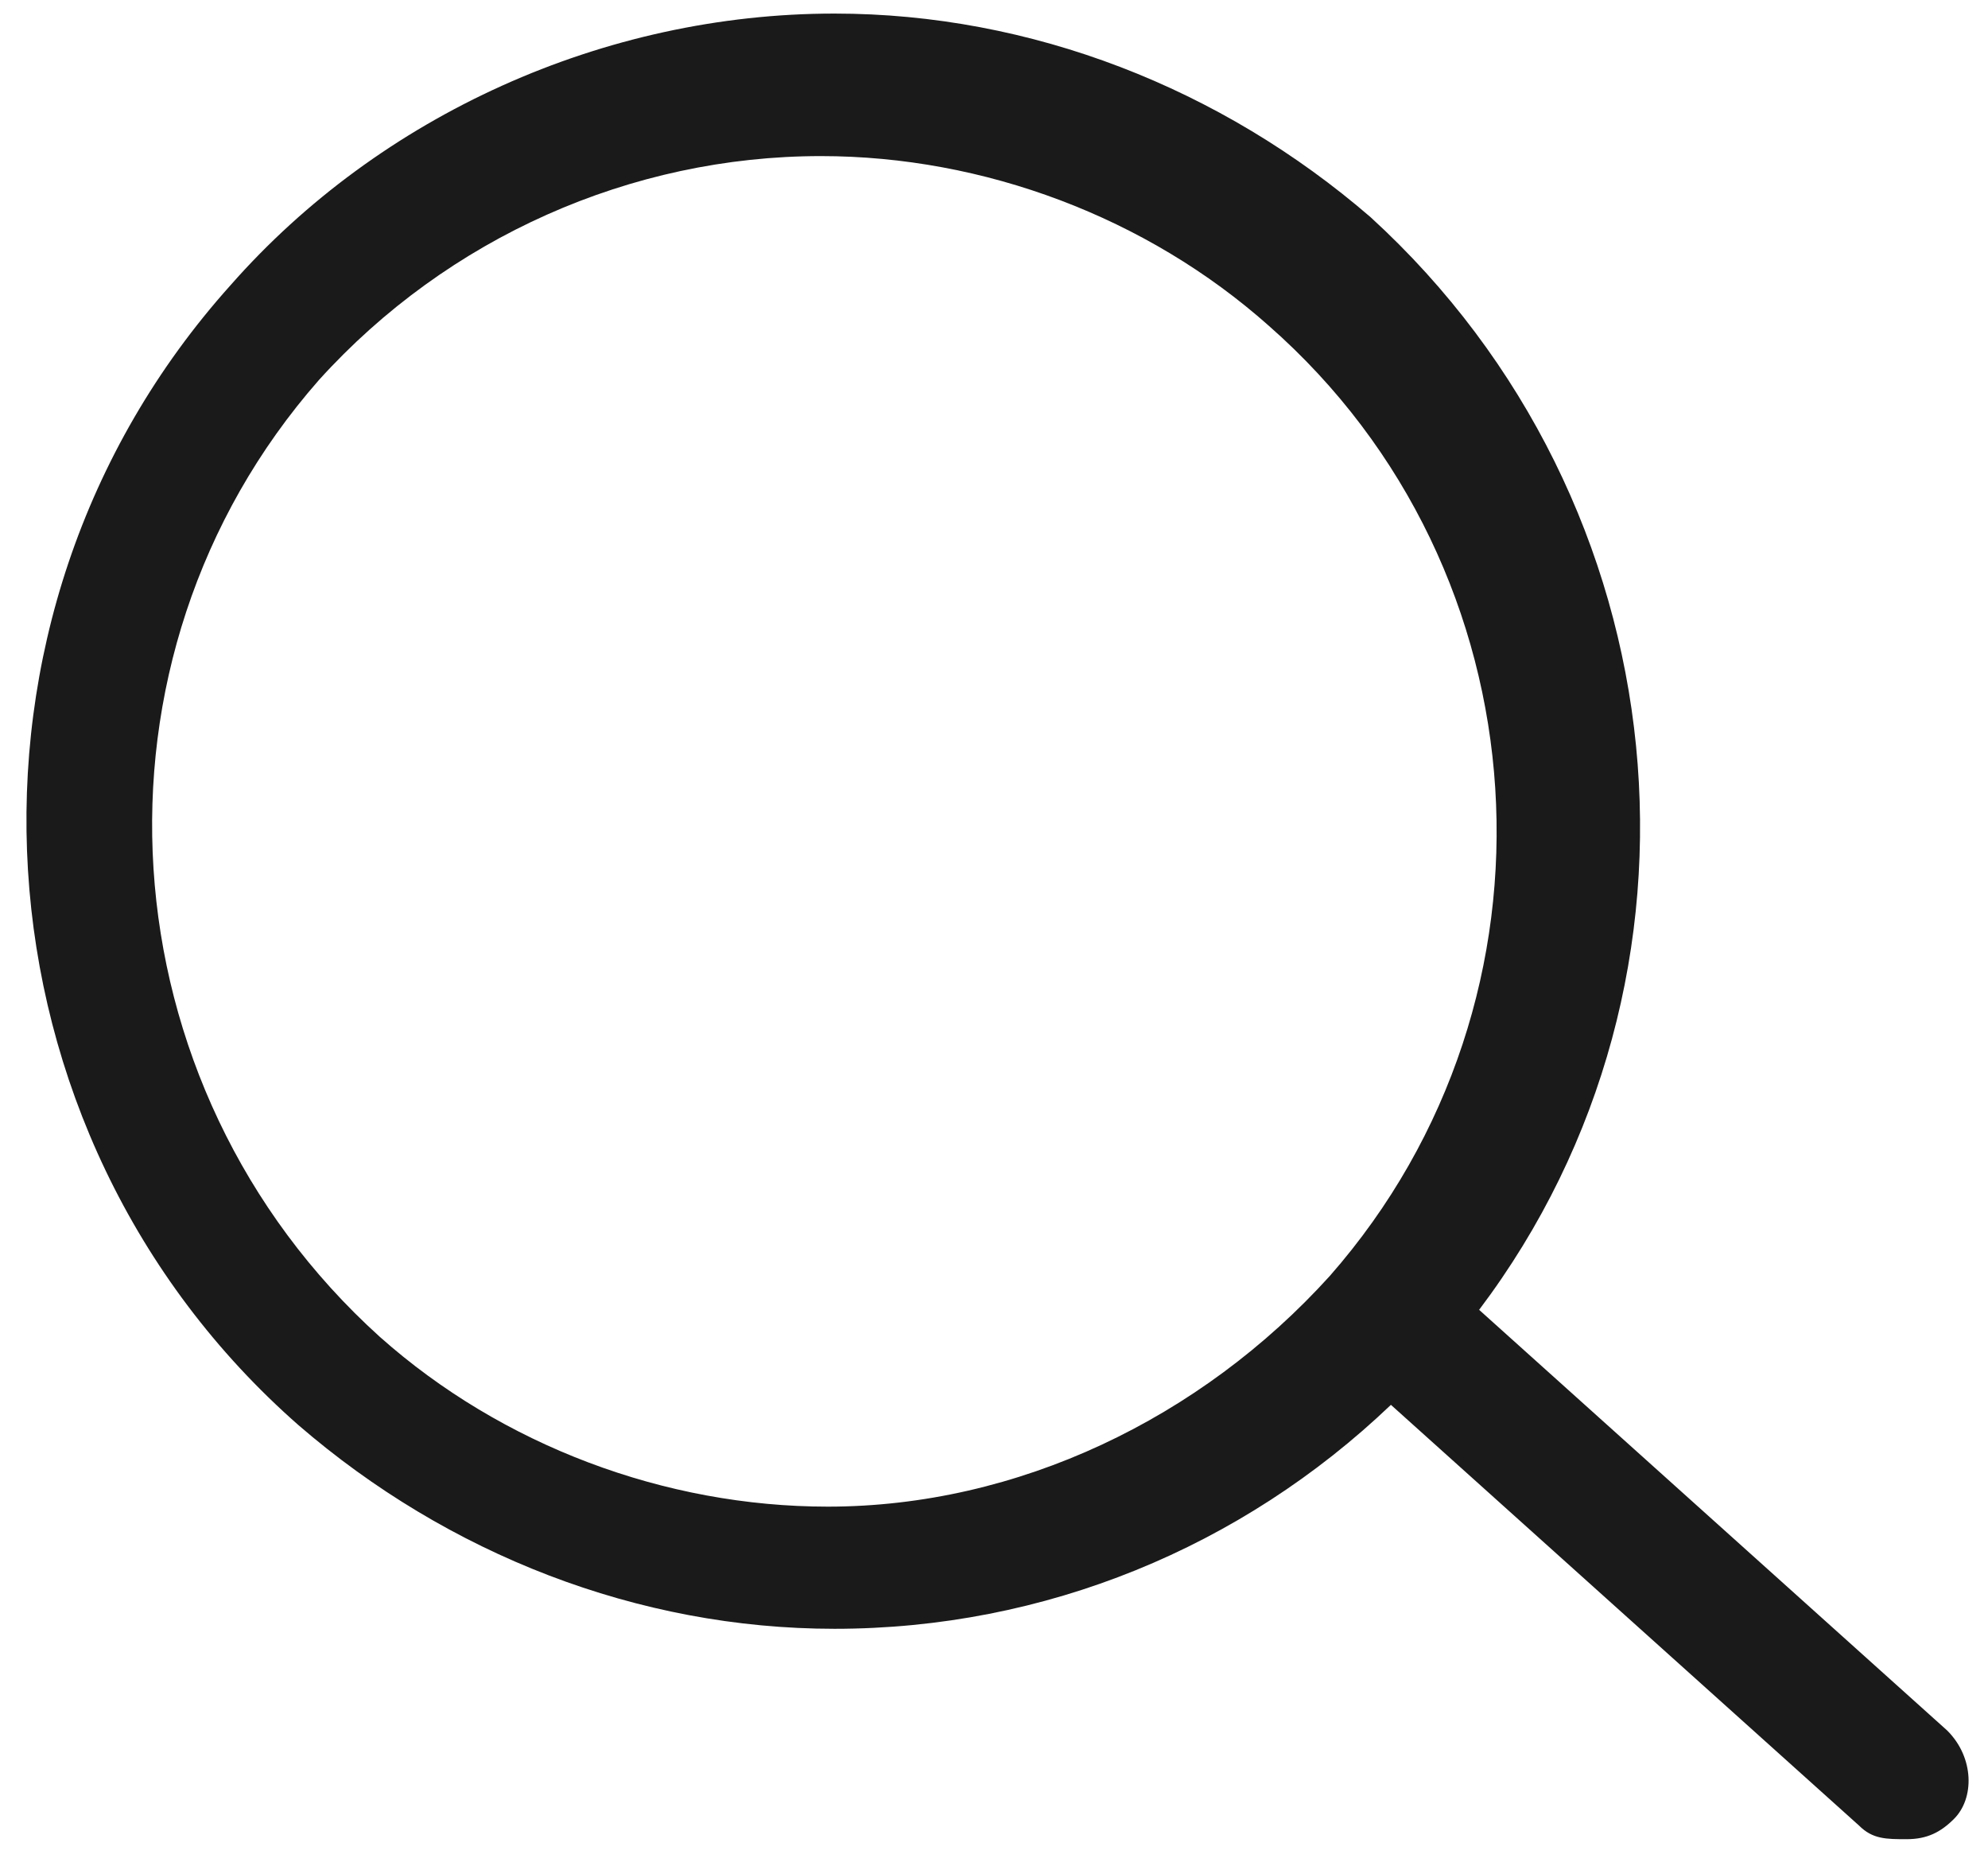
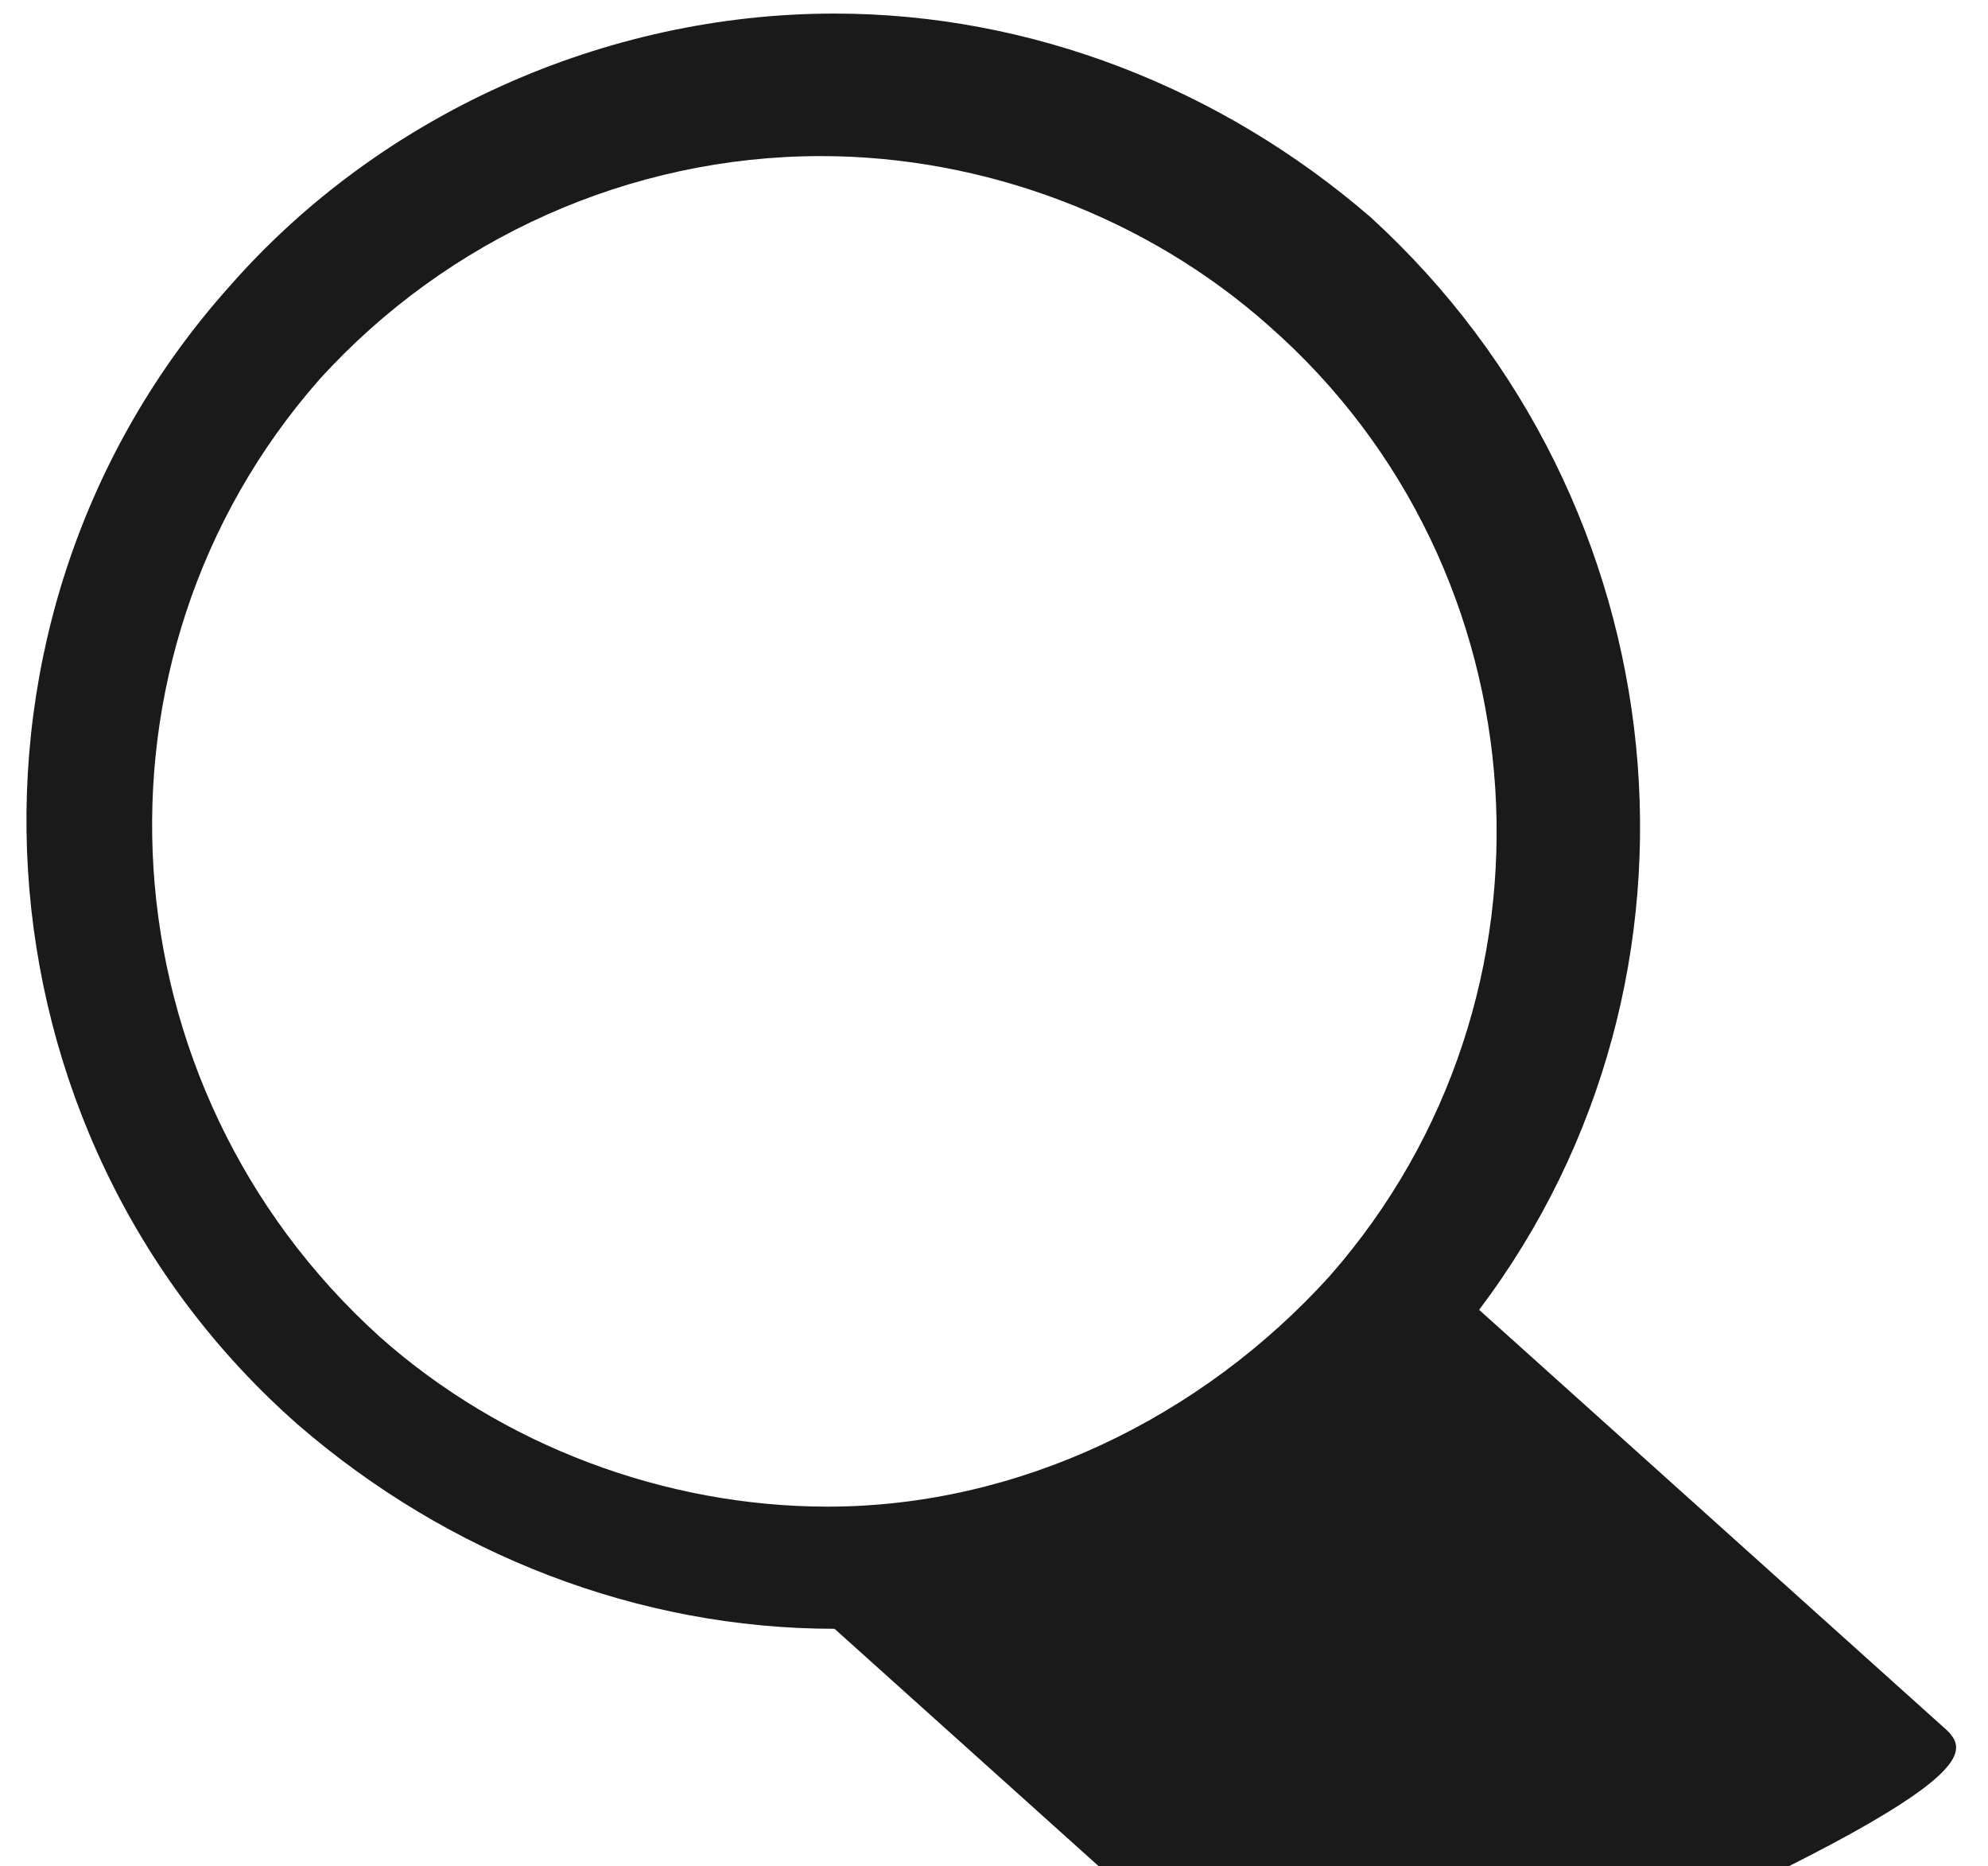
<svg xmlns="http://www.w3.org/2000/svg" version="1.1" id="Layer_1" x="0px" y="0px" viewBox="0 0 29.3 27.5" style="enable-background:new 0 0 29.3 27.5;" xml:space="preserve">
  <style type="text/css">
	.st0{fill:#1A1A1A;}
</style>
-   <path class="st0" d="M28.7,25.5l-6.9-6.2c3.7-4.9,3-11.9-1.6-16.1c-2.2-1.9-5-3-7.9-3c-3.4,0-6.7,1.5-8.9,4  c-4.4,4.9-3.9,12.5,1,16.8c2.2,1.9,5,3,7.9,3c3.1,0,6-1.2,8.2-3.3l6.9,6.2c0.2,0.2,0.4,0.2,0.7,0.2c0.3,0,0.5-0.1,0.7-0.3  C29.1,26.5,29.1,25.9,28.7,25.5z M12.2,22.2c-2.4,0-4.8-0.9-6.6-2.5C1.5,16,1.1,9.7,4.7,5.6c1.9-2.1,4.6-3.3,7.4-3.3  c2.4,0,4.8,0.9,6.6,2.5c4.1,3.6,4.5,9.9,0.9,14c0,0,0,0,0,0c0,0,0,0,0,0C17.7,20.9,15,22.2,12.2,22.2z" />
+   <path class="st0" d="M28.7,25.5l-6.9-6.2c3.7-4.9,3-11.9-1.6-16.1c-2.2-1.9-5-3-7.9-3c-3.4,0-6.7,1.5-8.9,4  c-4.4,4.9-3.9,12.5,1,16.8c2.2,1.9,5,3,7.9,3l6.9,6.2c0.2,0.2,0.4,0.2,0.7,0.2c0.3,0,0.5-0.1,0.7-0.3  C29.1,26.5,29.1,25.9,28.7,25.5z M12.2,22.2c-2.4,0-4.8-0.9-6.6-2.5C1.5,16,1.1,9.7,4.7,5.6c1.9-2.1,4.6-3.3,7.4-3.3  c2.4,0,4.8,0.9,6.6,2.5c4.1,3.6,4.5,9.9,0.9,14c0,0,0,0,0,0c0,0,0,0,0,0C17.7,20.9,15,22.2,12.2,22.2z" />
</svg>